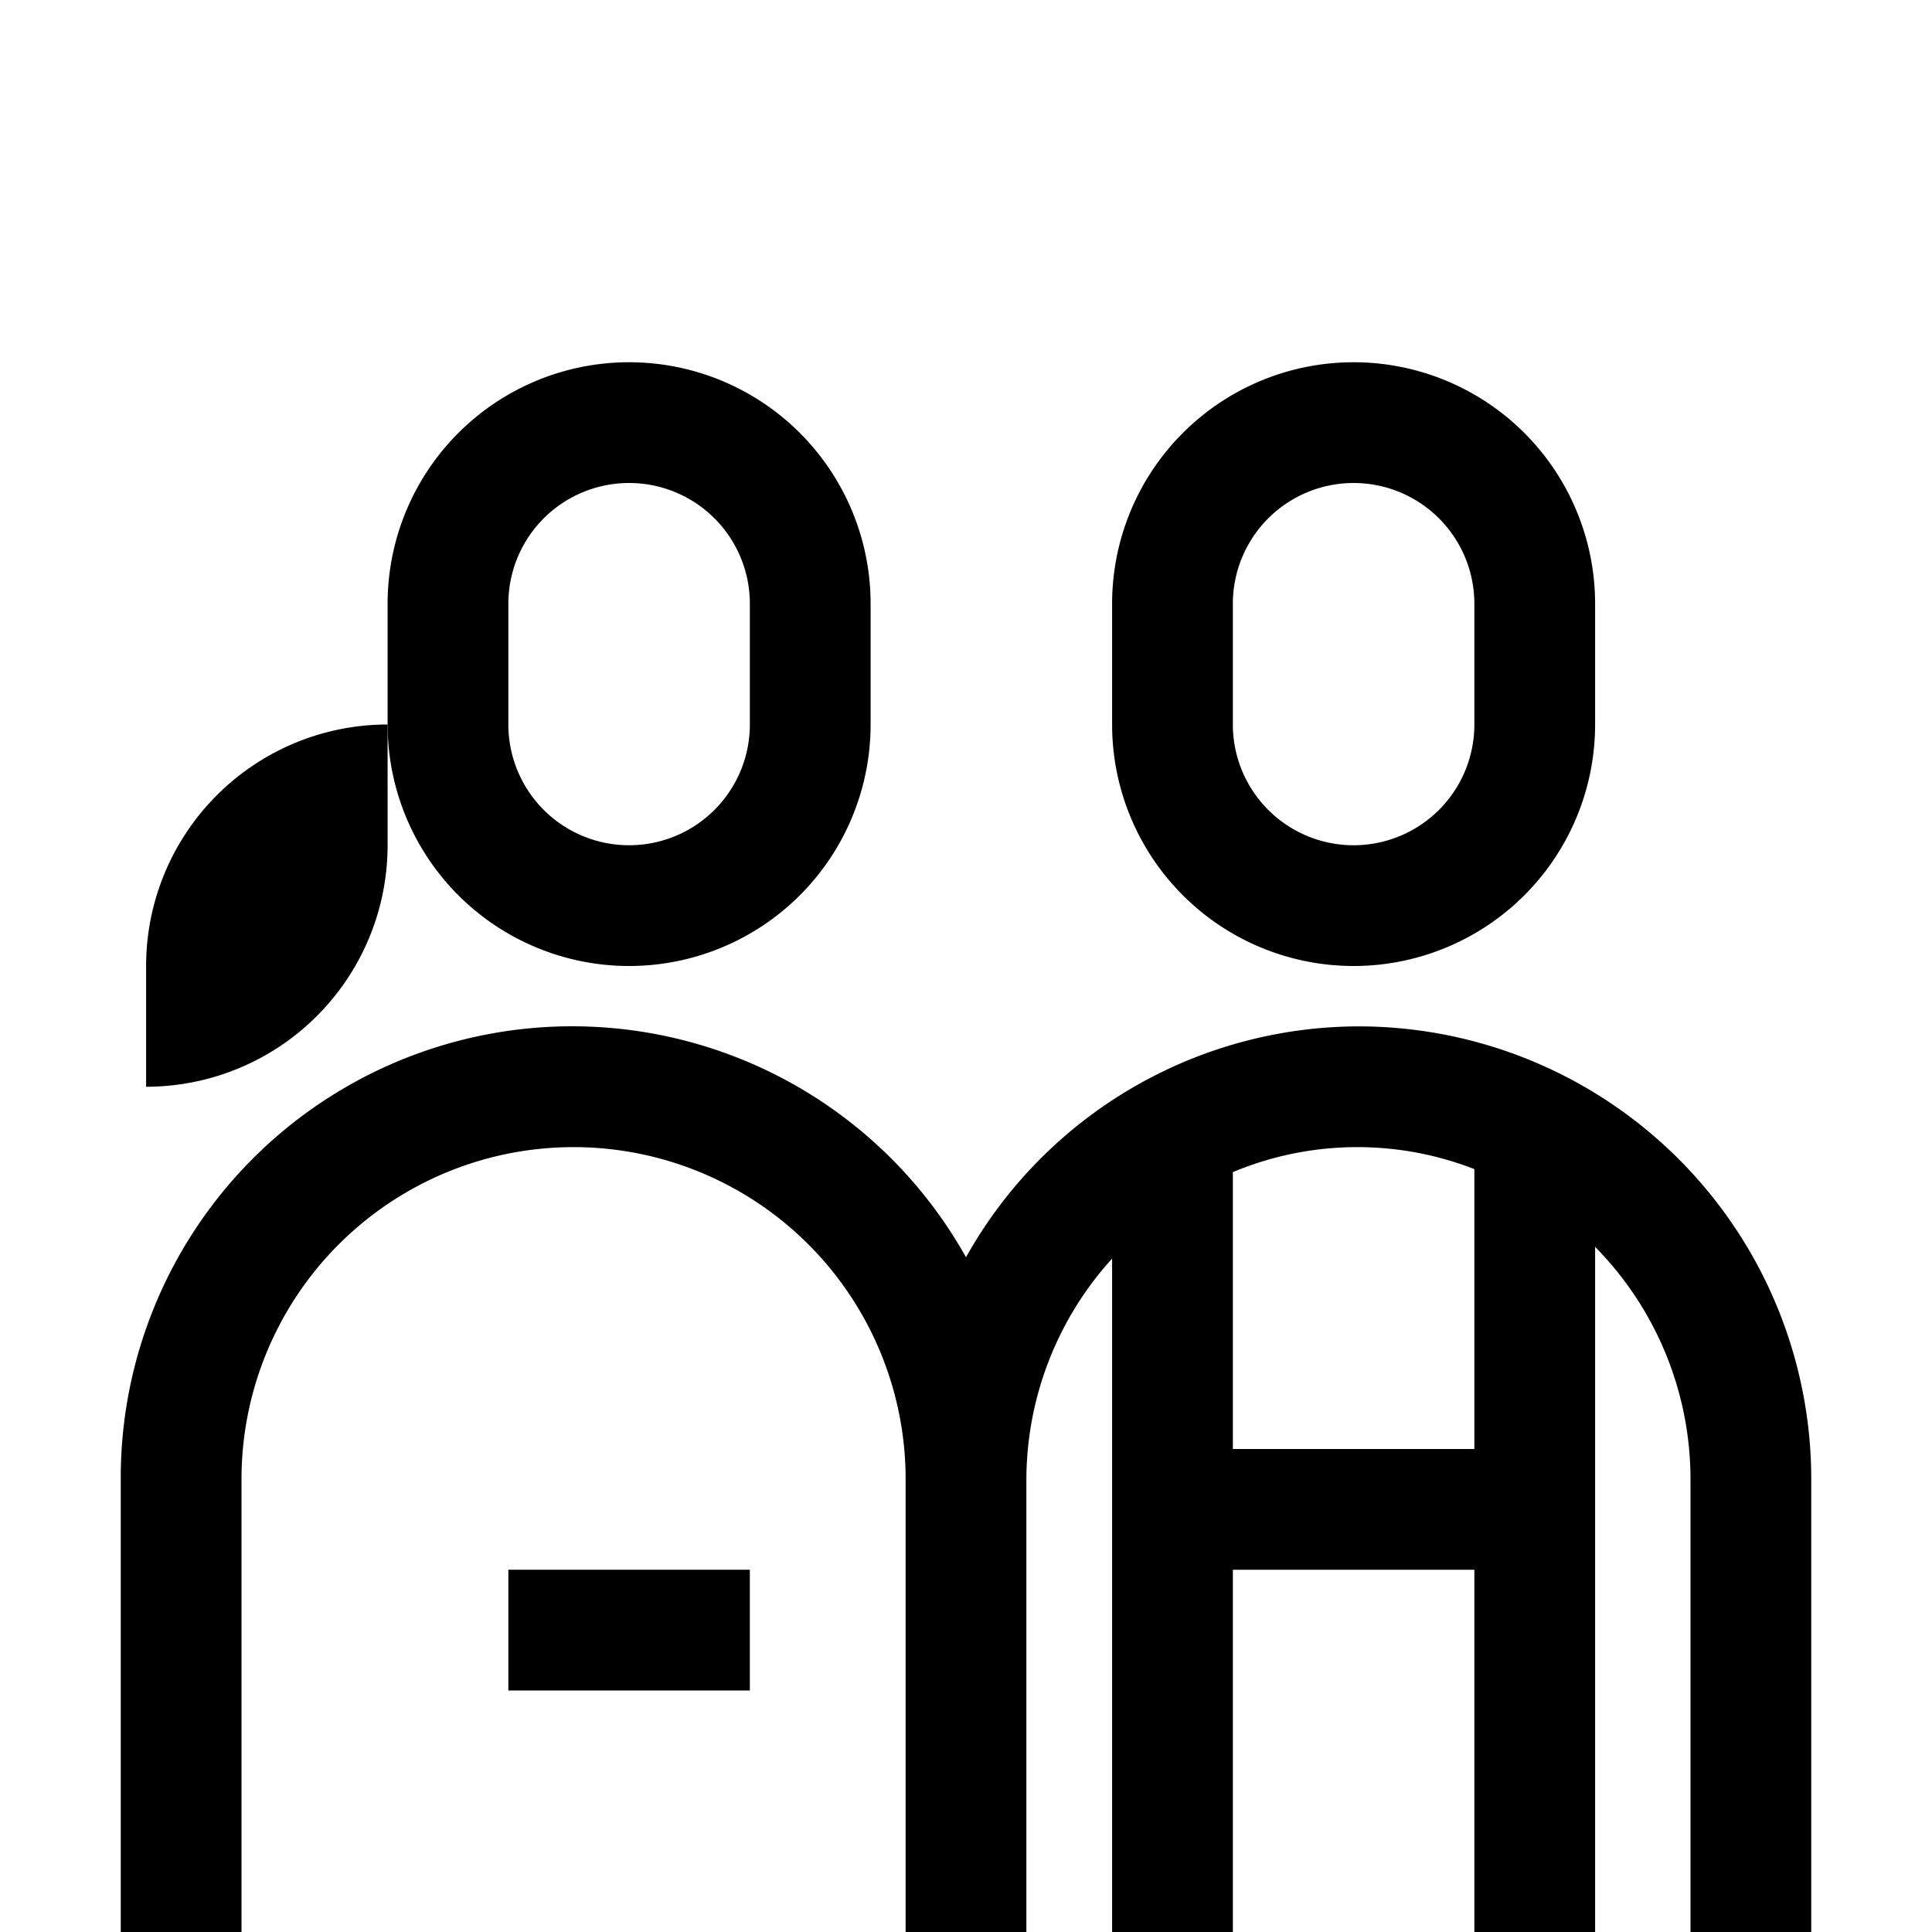
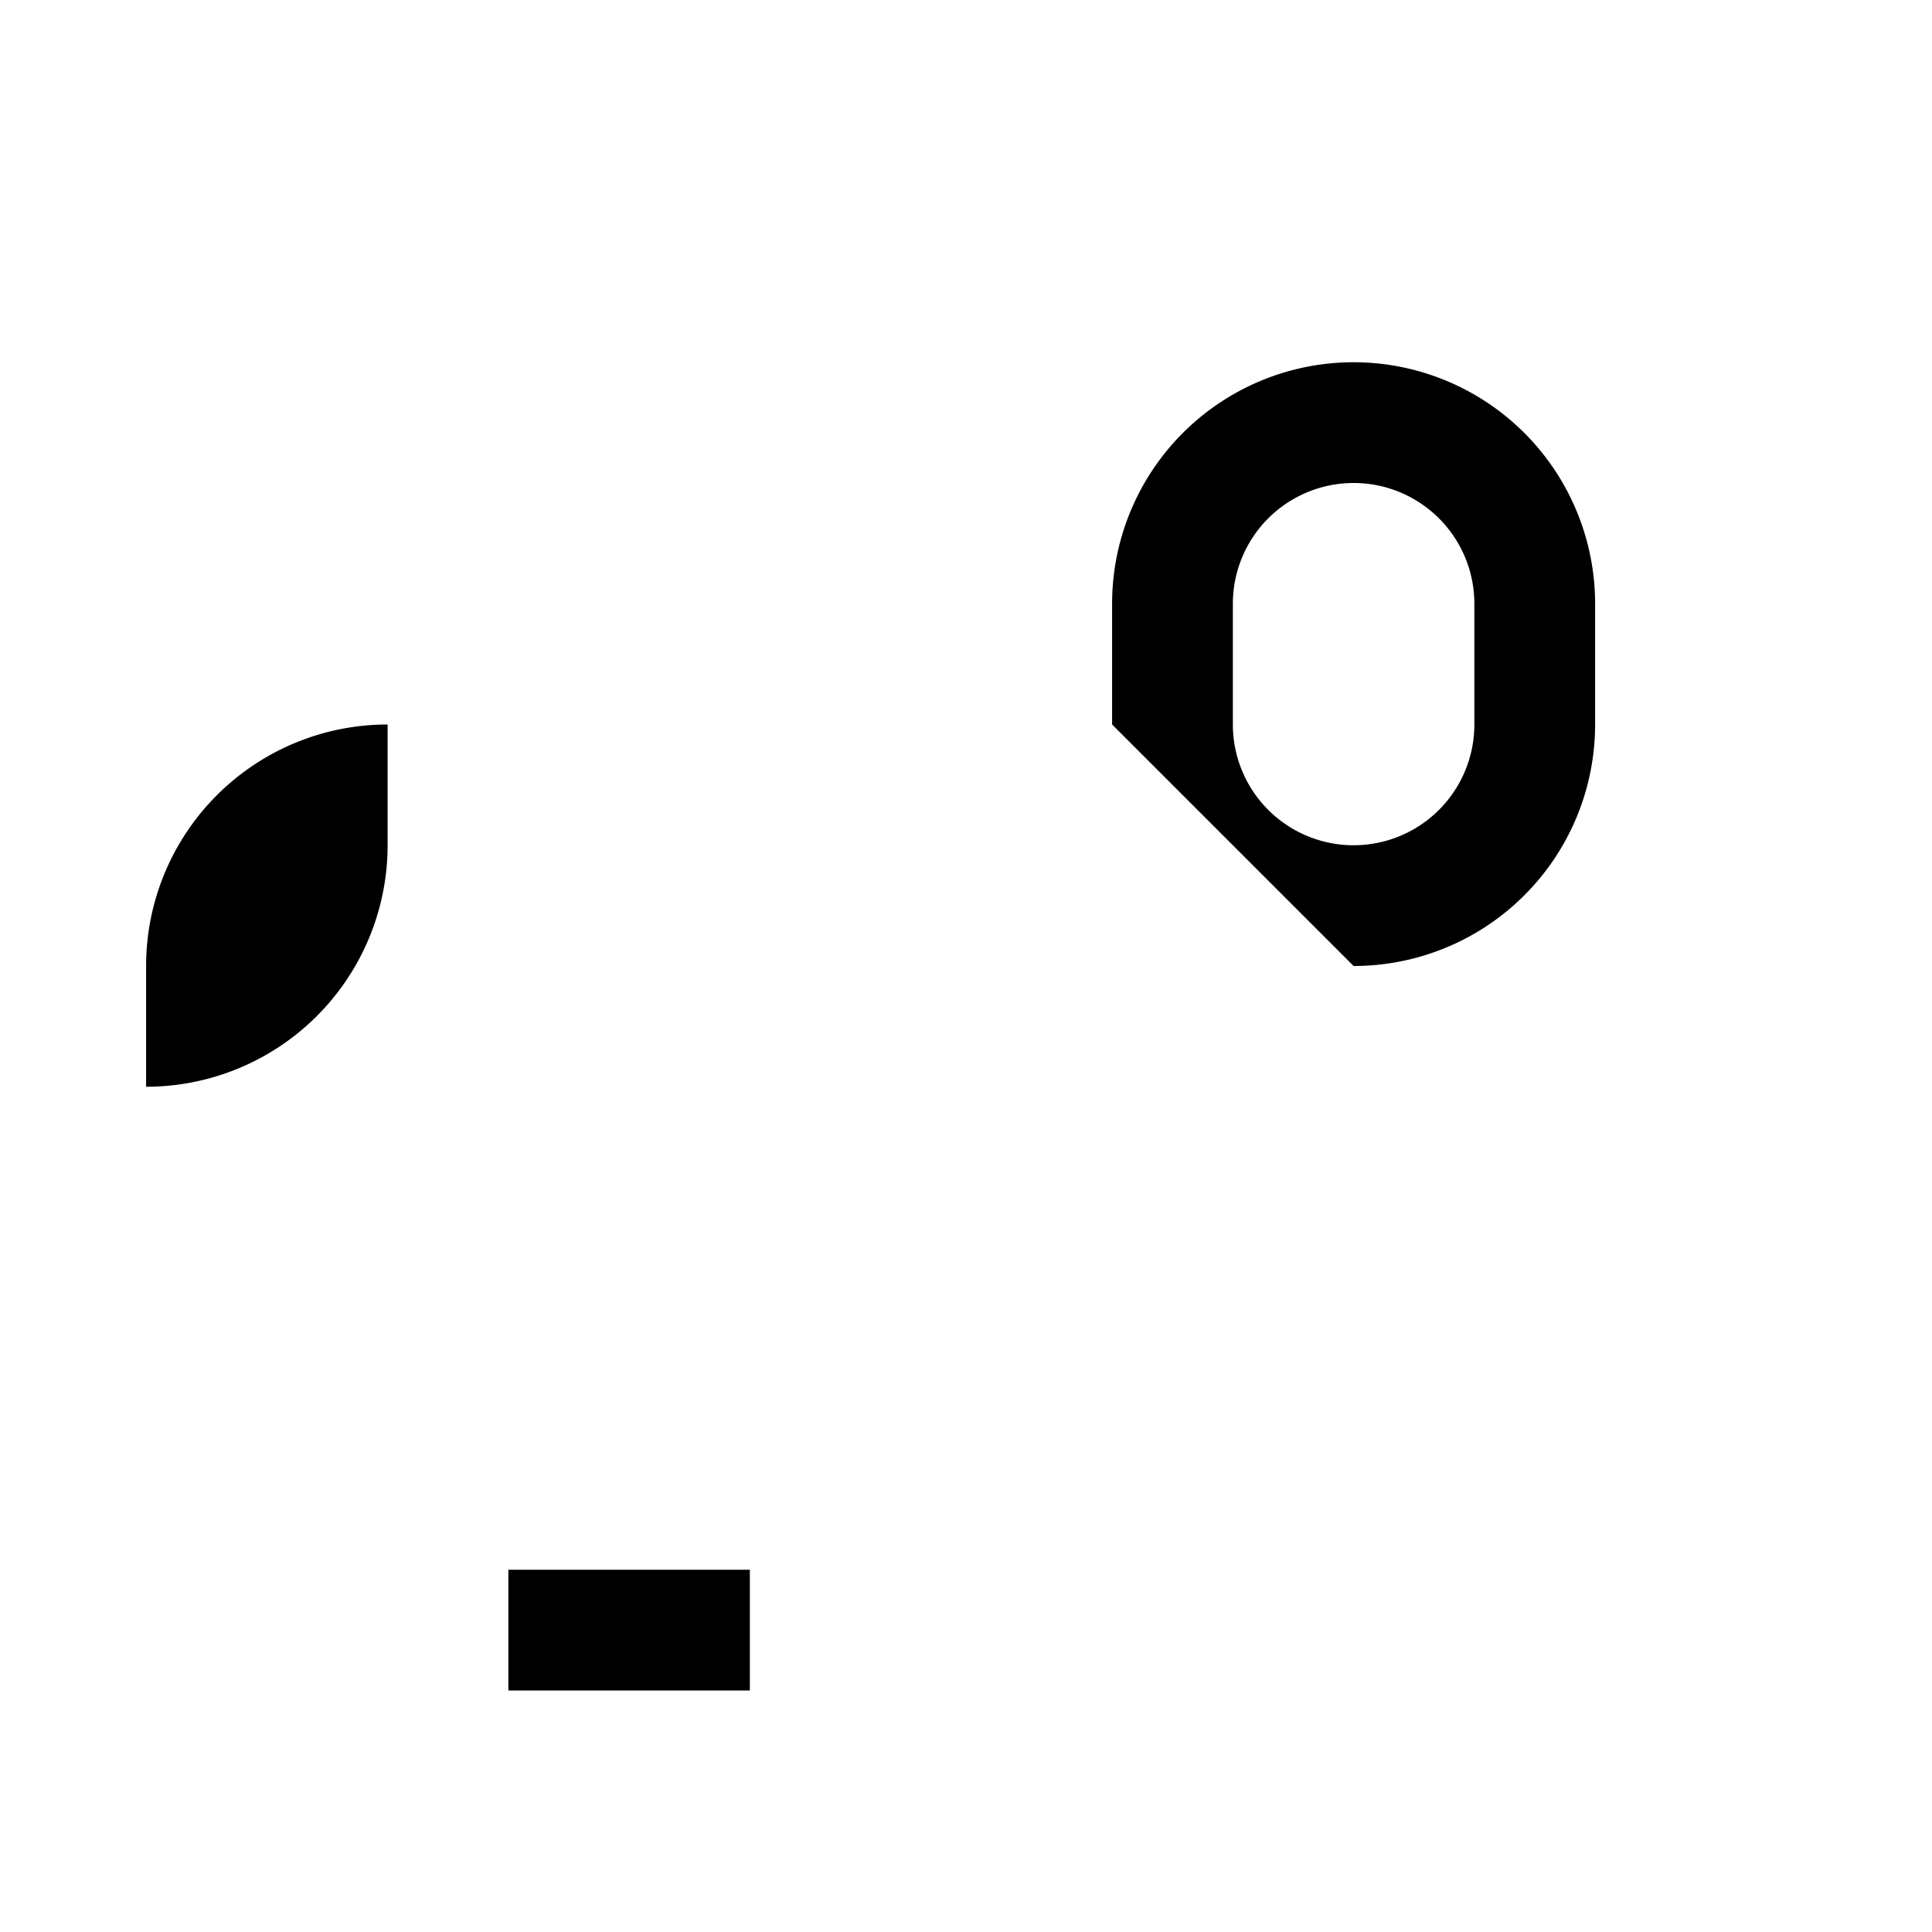
<svg xmlns="http://www.w3.org/2000/svg" id="Ebene_1" data-name="Ebene 1" viewBox="0 0 16 16">
-   <path d="M5.21,8a2,2,0,0,0,2-2V5a2,2,0,0,0-4,0V6A2,2,0,0,0,5.21,8Zm-1-3a1,1,0,0,1,2,0V6a1,1,0,0,1-2,0Z" />
  <rect x="4.21" y="13" width="2" height="1" />
-   <path d="M11.21,8a2,2,0,0,0,2-2V5a2,2,0,0,0-4,0V6A2,2,0,0,0,11.21,8Zm-1-3a1,1,0,0,1,2,0V6a1,1,0,0,1-2,0Z" />
+   <path d="M11.21,8a2,2,0,0,0,2-2V5a2,2,0,0,0-4,0V6Zm-1-3a1,1,0,0,1,2,0V6a1,1,0,0,1-2,0Z" />
  <path d="M3.21,7V6a2,2,0,0,0-2,2V9A2,2,0,0,0,3.21,7Z" />
-   <path d="M11.25,8.5A3.733,3.733,0,0,0,8,10.412,3.738,3.738,0,0,0,1,12.25V16H2V12.25a2.75,2.75,0,0,1,5.5,0V16h1V12.25a2.731,2.731,0,0,1,.71-1.827V16h1V13h2v3h1V10.326A2.742,2.742,0,0,1,14,12.25V16h1V12.25A3.75,3.75,0,0,0,11.25,8.5ZM10.21,12V9.707a2.671,2.671,0,0,1,2-.025V12Z" />
</svg>